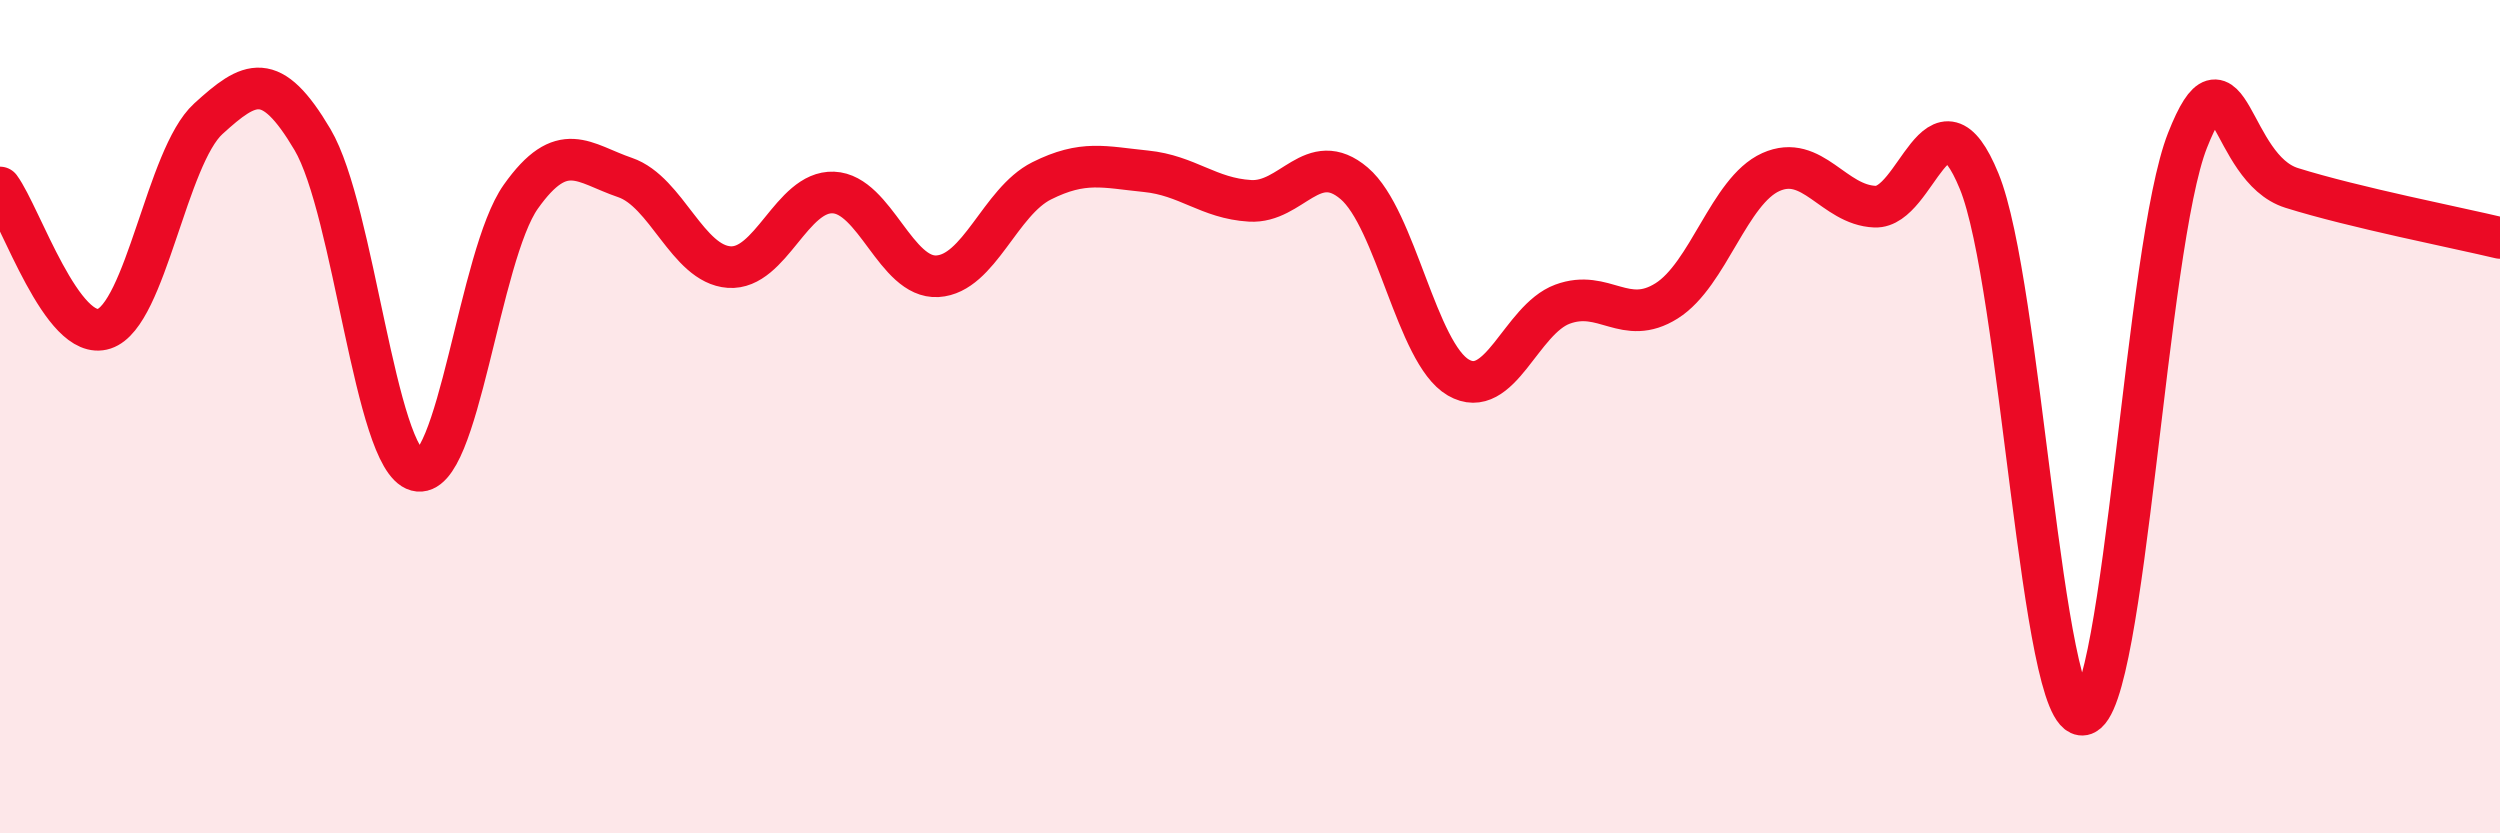
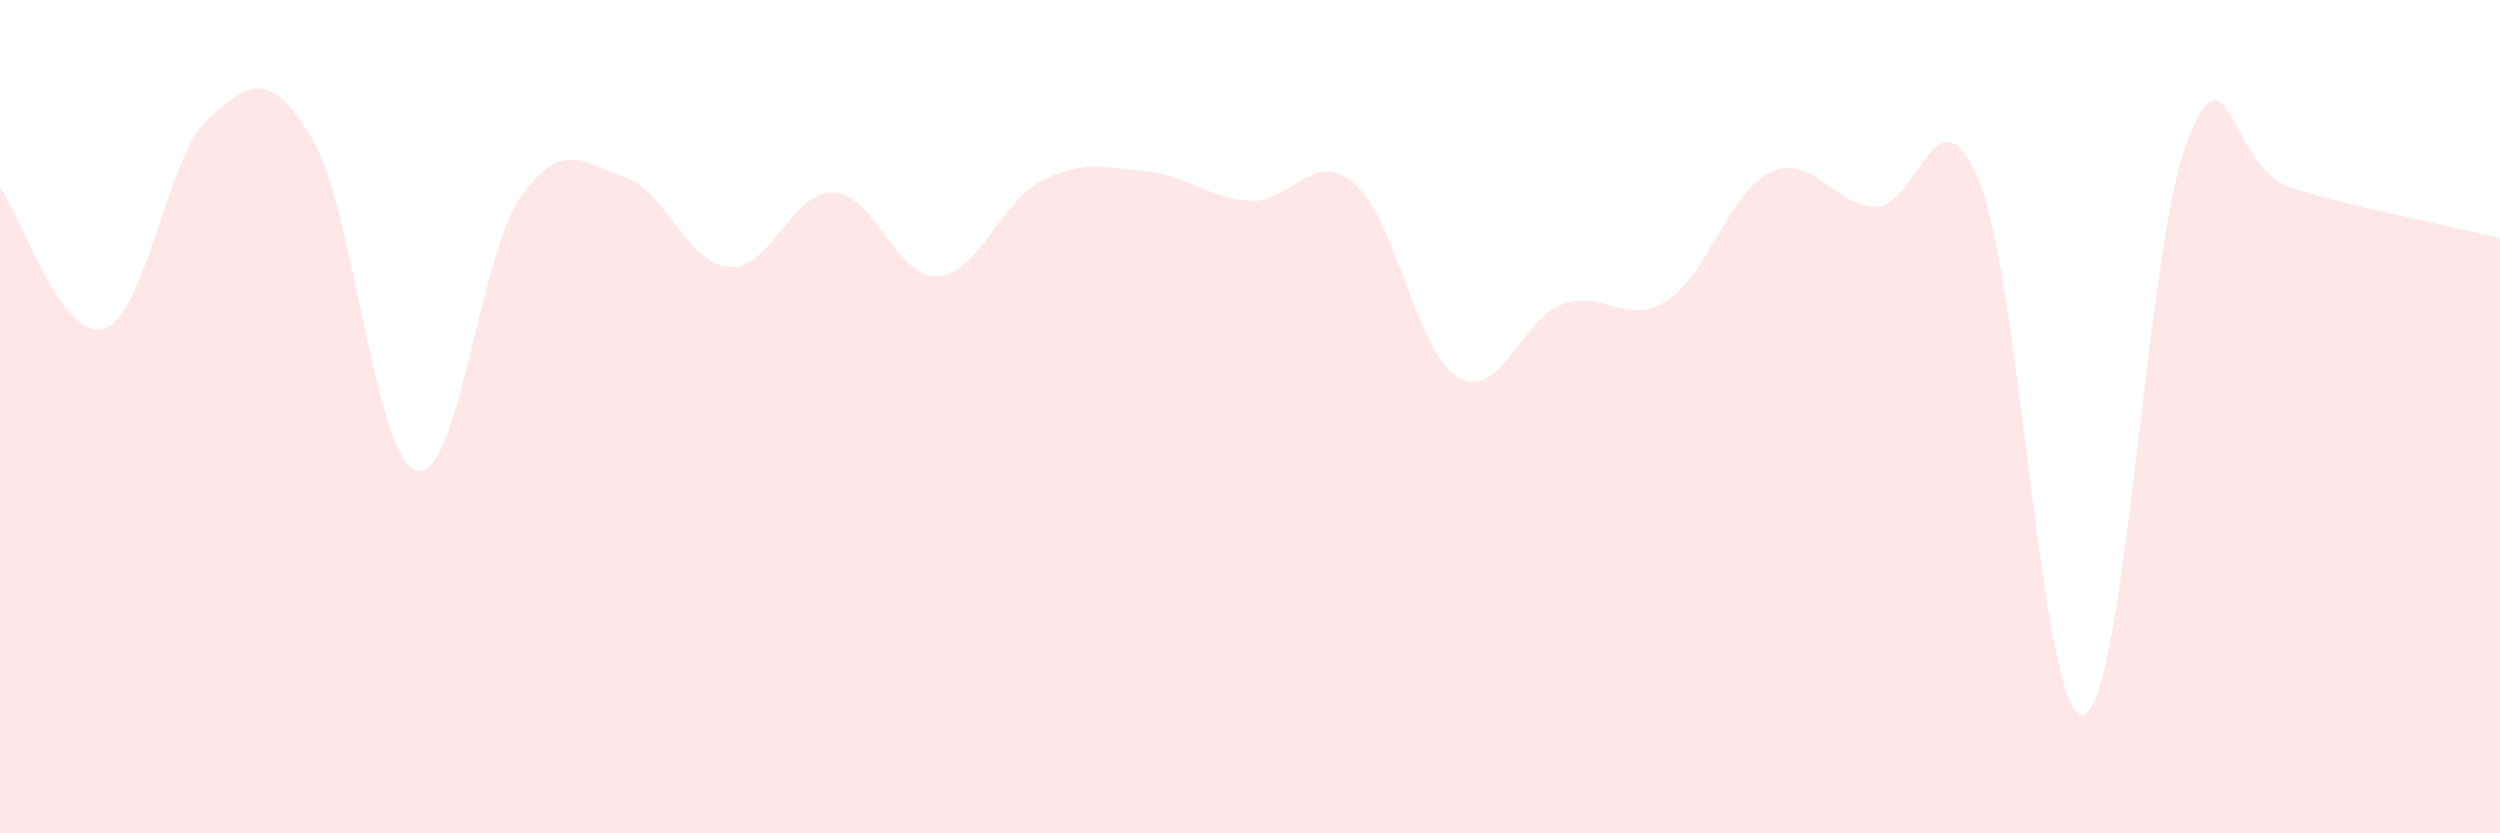
<svg xmlns="http://www.w3.org/2000/svg" width="60" height="20" viewBox="0 0 60 20">
  <path d="M 0,4.5 C 0.5,5.18 1.5,8.22 2.5,7.89 C 3.5,7.56 4,3.76 5,2.85 C 6,1.94 6.5,1.66 7.5,3.35 C 8.5,5.04 9,11.02 10,11.29 C 11,11.56 11.5,6.13 12.5,4.72 C 13.5,3.31 14,3.92 15,4.26 C 16,4.6 16.5,6.34 17.5,6.41 C 18.5,6.48 19,4.58 20,4.62 C 21,4.66 21.5,6.69 22.5,6.63 C 23.5,6.57 24,4.84 25,4.34 C 26,3.84 26.5,4.01 27.5,4.11 C 28.5,4.21 29,4.76 30,4.82 C 31,4.88 31.5,3.55 32.5,4.4 C 33.5,5.25 34,8.48 35,9.06 C 36,9.64 36.5,7.67 37.5,7.3 C 38.5,6.93 39,7.85 40,7.22 C 41,6.59 41.5,4.58 42.5,4.13 C 43.5,3.68 44,4.92 45,4.96 C 46,5 46.5,1.91 47.5,4.35 C 48.5,6.79 49,17.35 50,17.15 C 51,16.95 51.5,5.9 52.5,3.37 C 53.5,0.84 53.5,4.04 55,4.51 C 56.5,4.98 59,5.47 60,5.71L60 20L0 20Z" fill="#EB0A25" opacity="0.1" stroke-linecap="round" stroke-linejoin="round" />
-   <path d="M 0,4.5 C 0.5,5.18 1.5,8.22 2.5,7.89 C 3.5,7.56 4,3.76 5,2.85 C 6,1.94 6.5,1.66 7.5,3.35 C 8.5,5.04 9,11.02 10,11.29 C 11,11.56 11.5,6.13 12.5,4.72 C 13.5,3.31 14,3.92 15,4.26 C 16,4.6 16.5,6.34 17.5,6.41 C 18.5,6.48 19,4.58 20,4.62 C 21,4.66 21.5,6.69 22.5,6.63 C 23.5,6.57 24,4.84 25,4.34 C 26,3.84 26.5,4.01 27.5,4.11 C 28.5,4.21 29,4.76 30,4.82 C 31,4.88 31.5,3.55 32.5,4.4 C 33.5,5.25 34,8.48 35,9.06 C 36,9.64 36.5,7.67 37.5,7.3 C 38.5,6.93 39,7.85 40,7.22 C 41,6.59 41.5,4.58 42.5,4.13 C 43.5,3.68 44,4.92 45,4.96 C 46,5 46.5,1.91 47.5,4.35 C 48.5,6.79 49,17.35 50,17.15 C 51,16.95 51.5,5.9 52.5,3.37 C 53.5,0.84 53.5,4.04 55,4.51 C 56.5,4.98 59,5.47 60,5.71" stroke="#EB0A25" stroke-width="1" fill="none" stroke-linecap="round" stroke-linejoin="round" />
</svg>